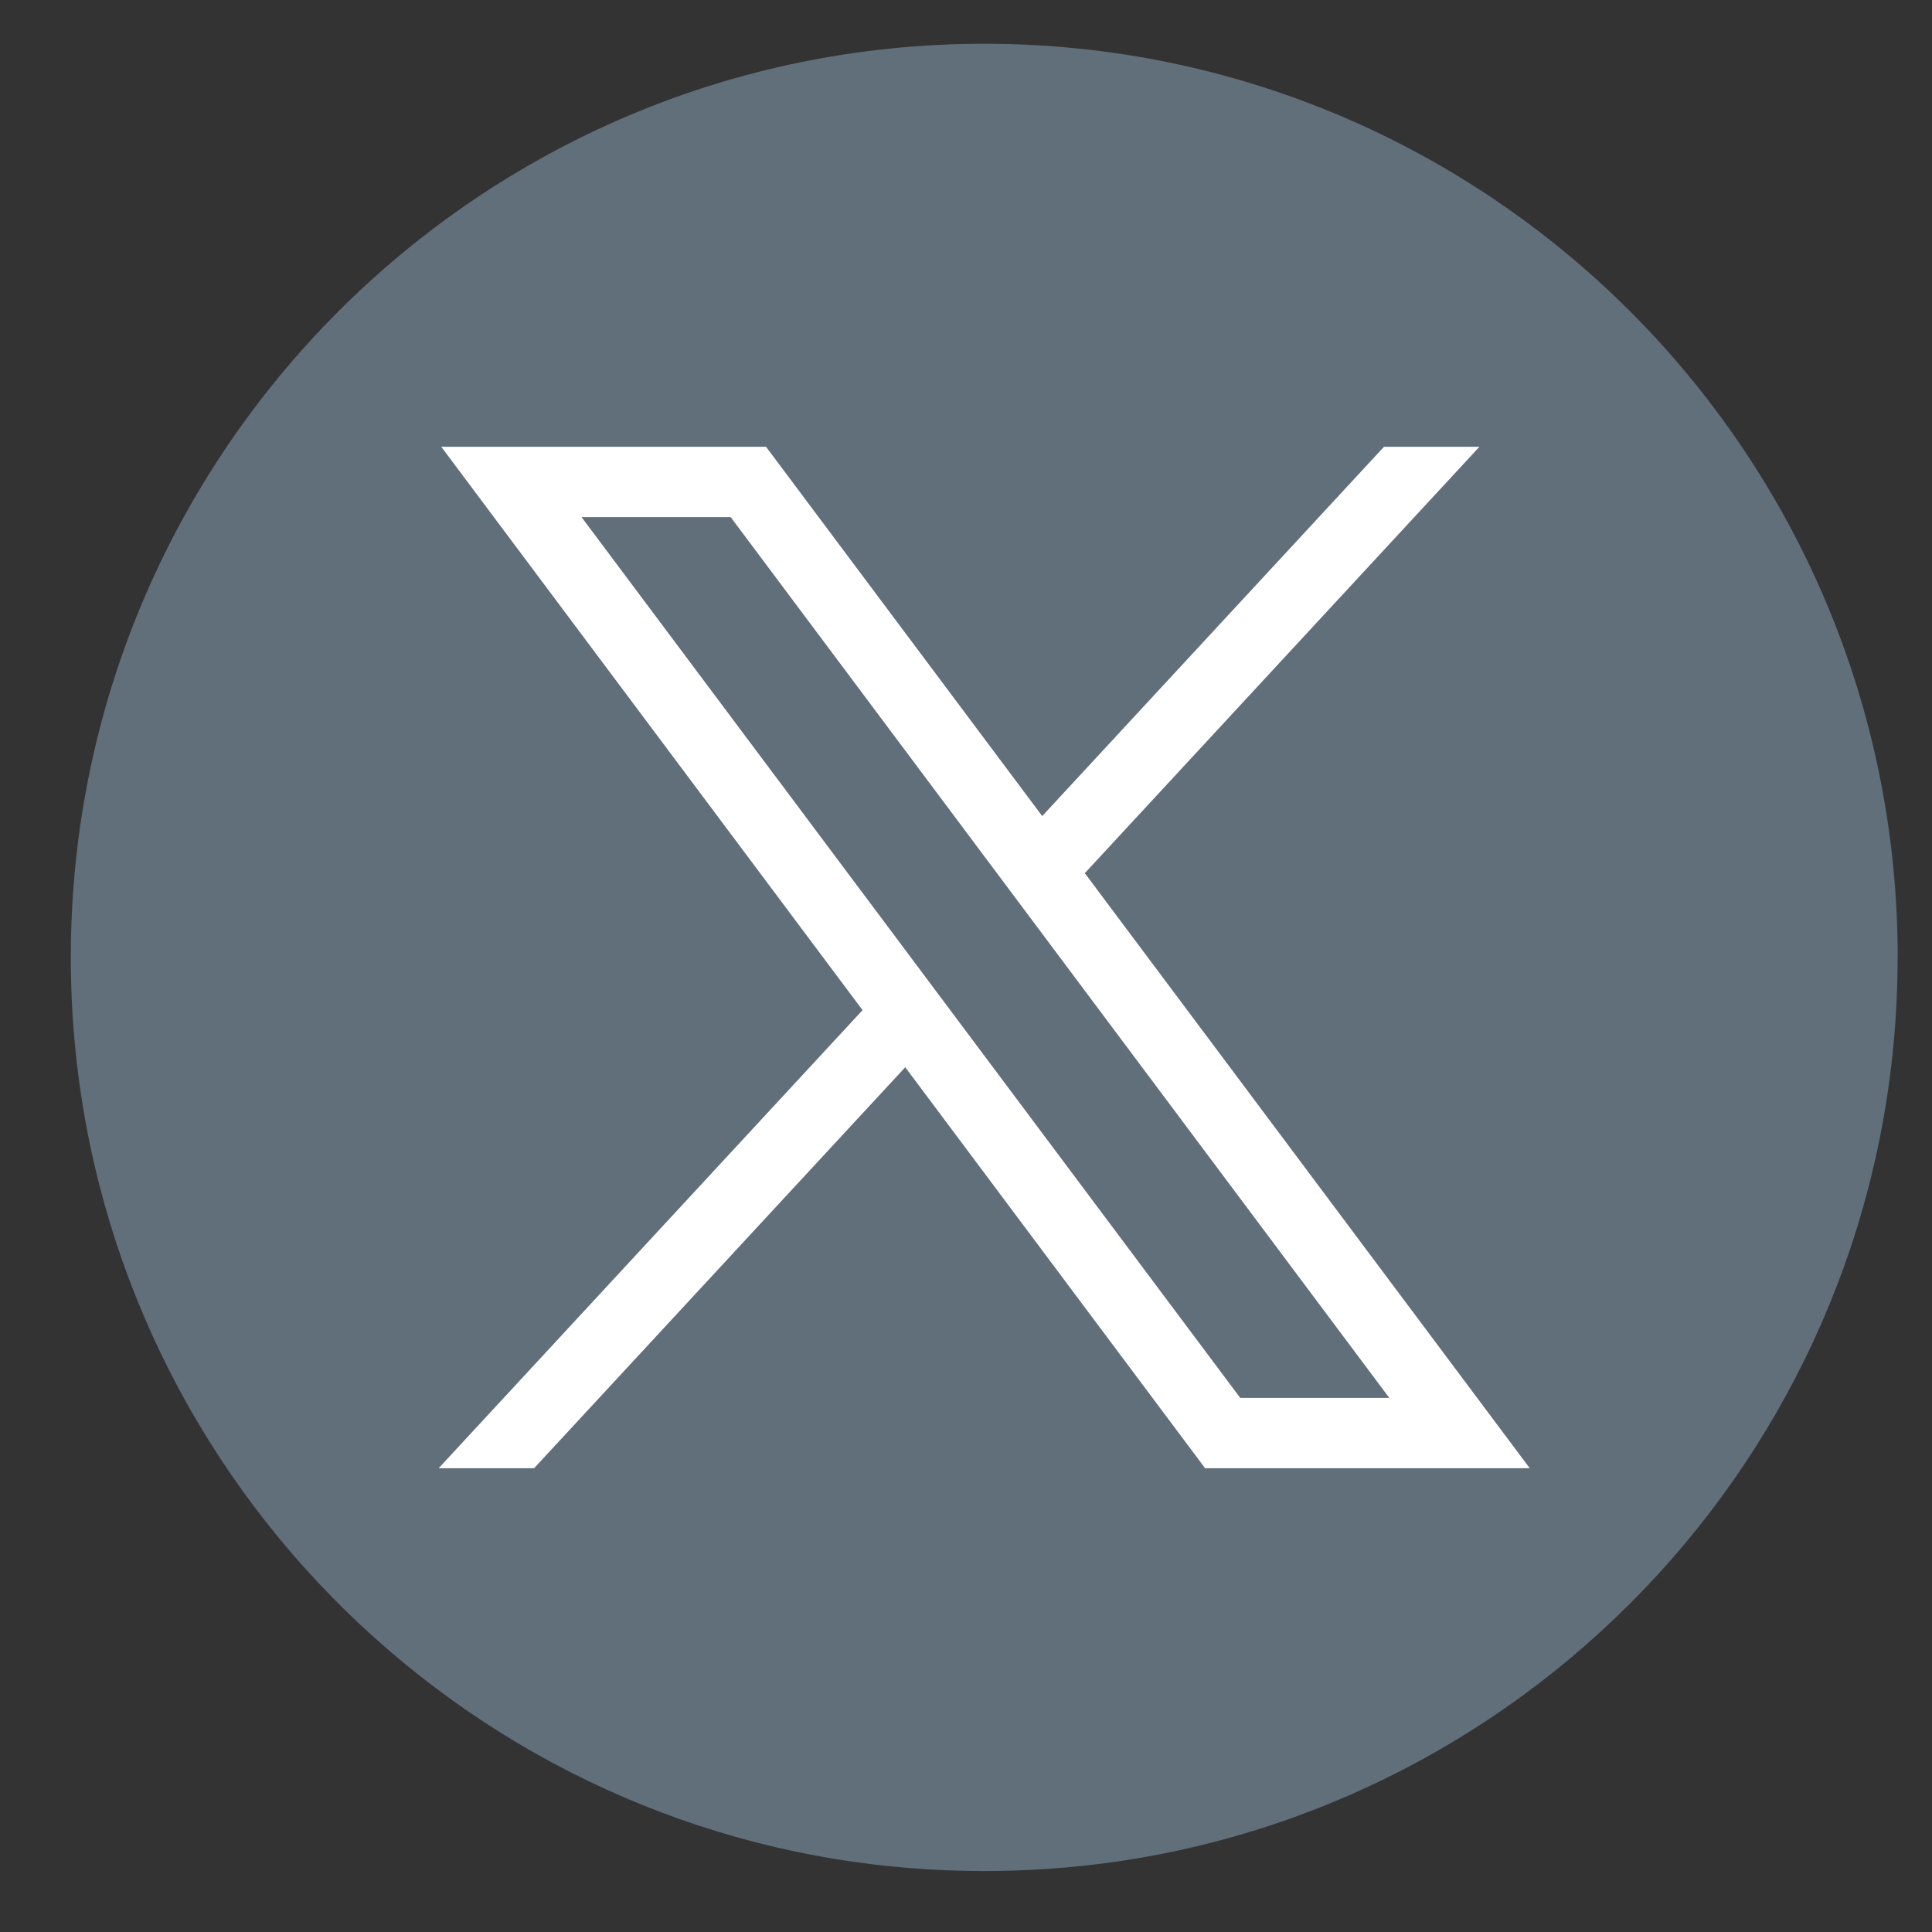
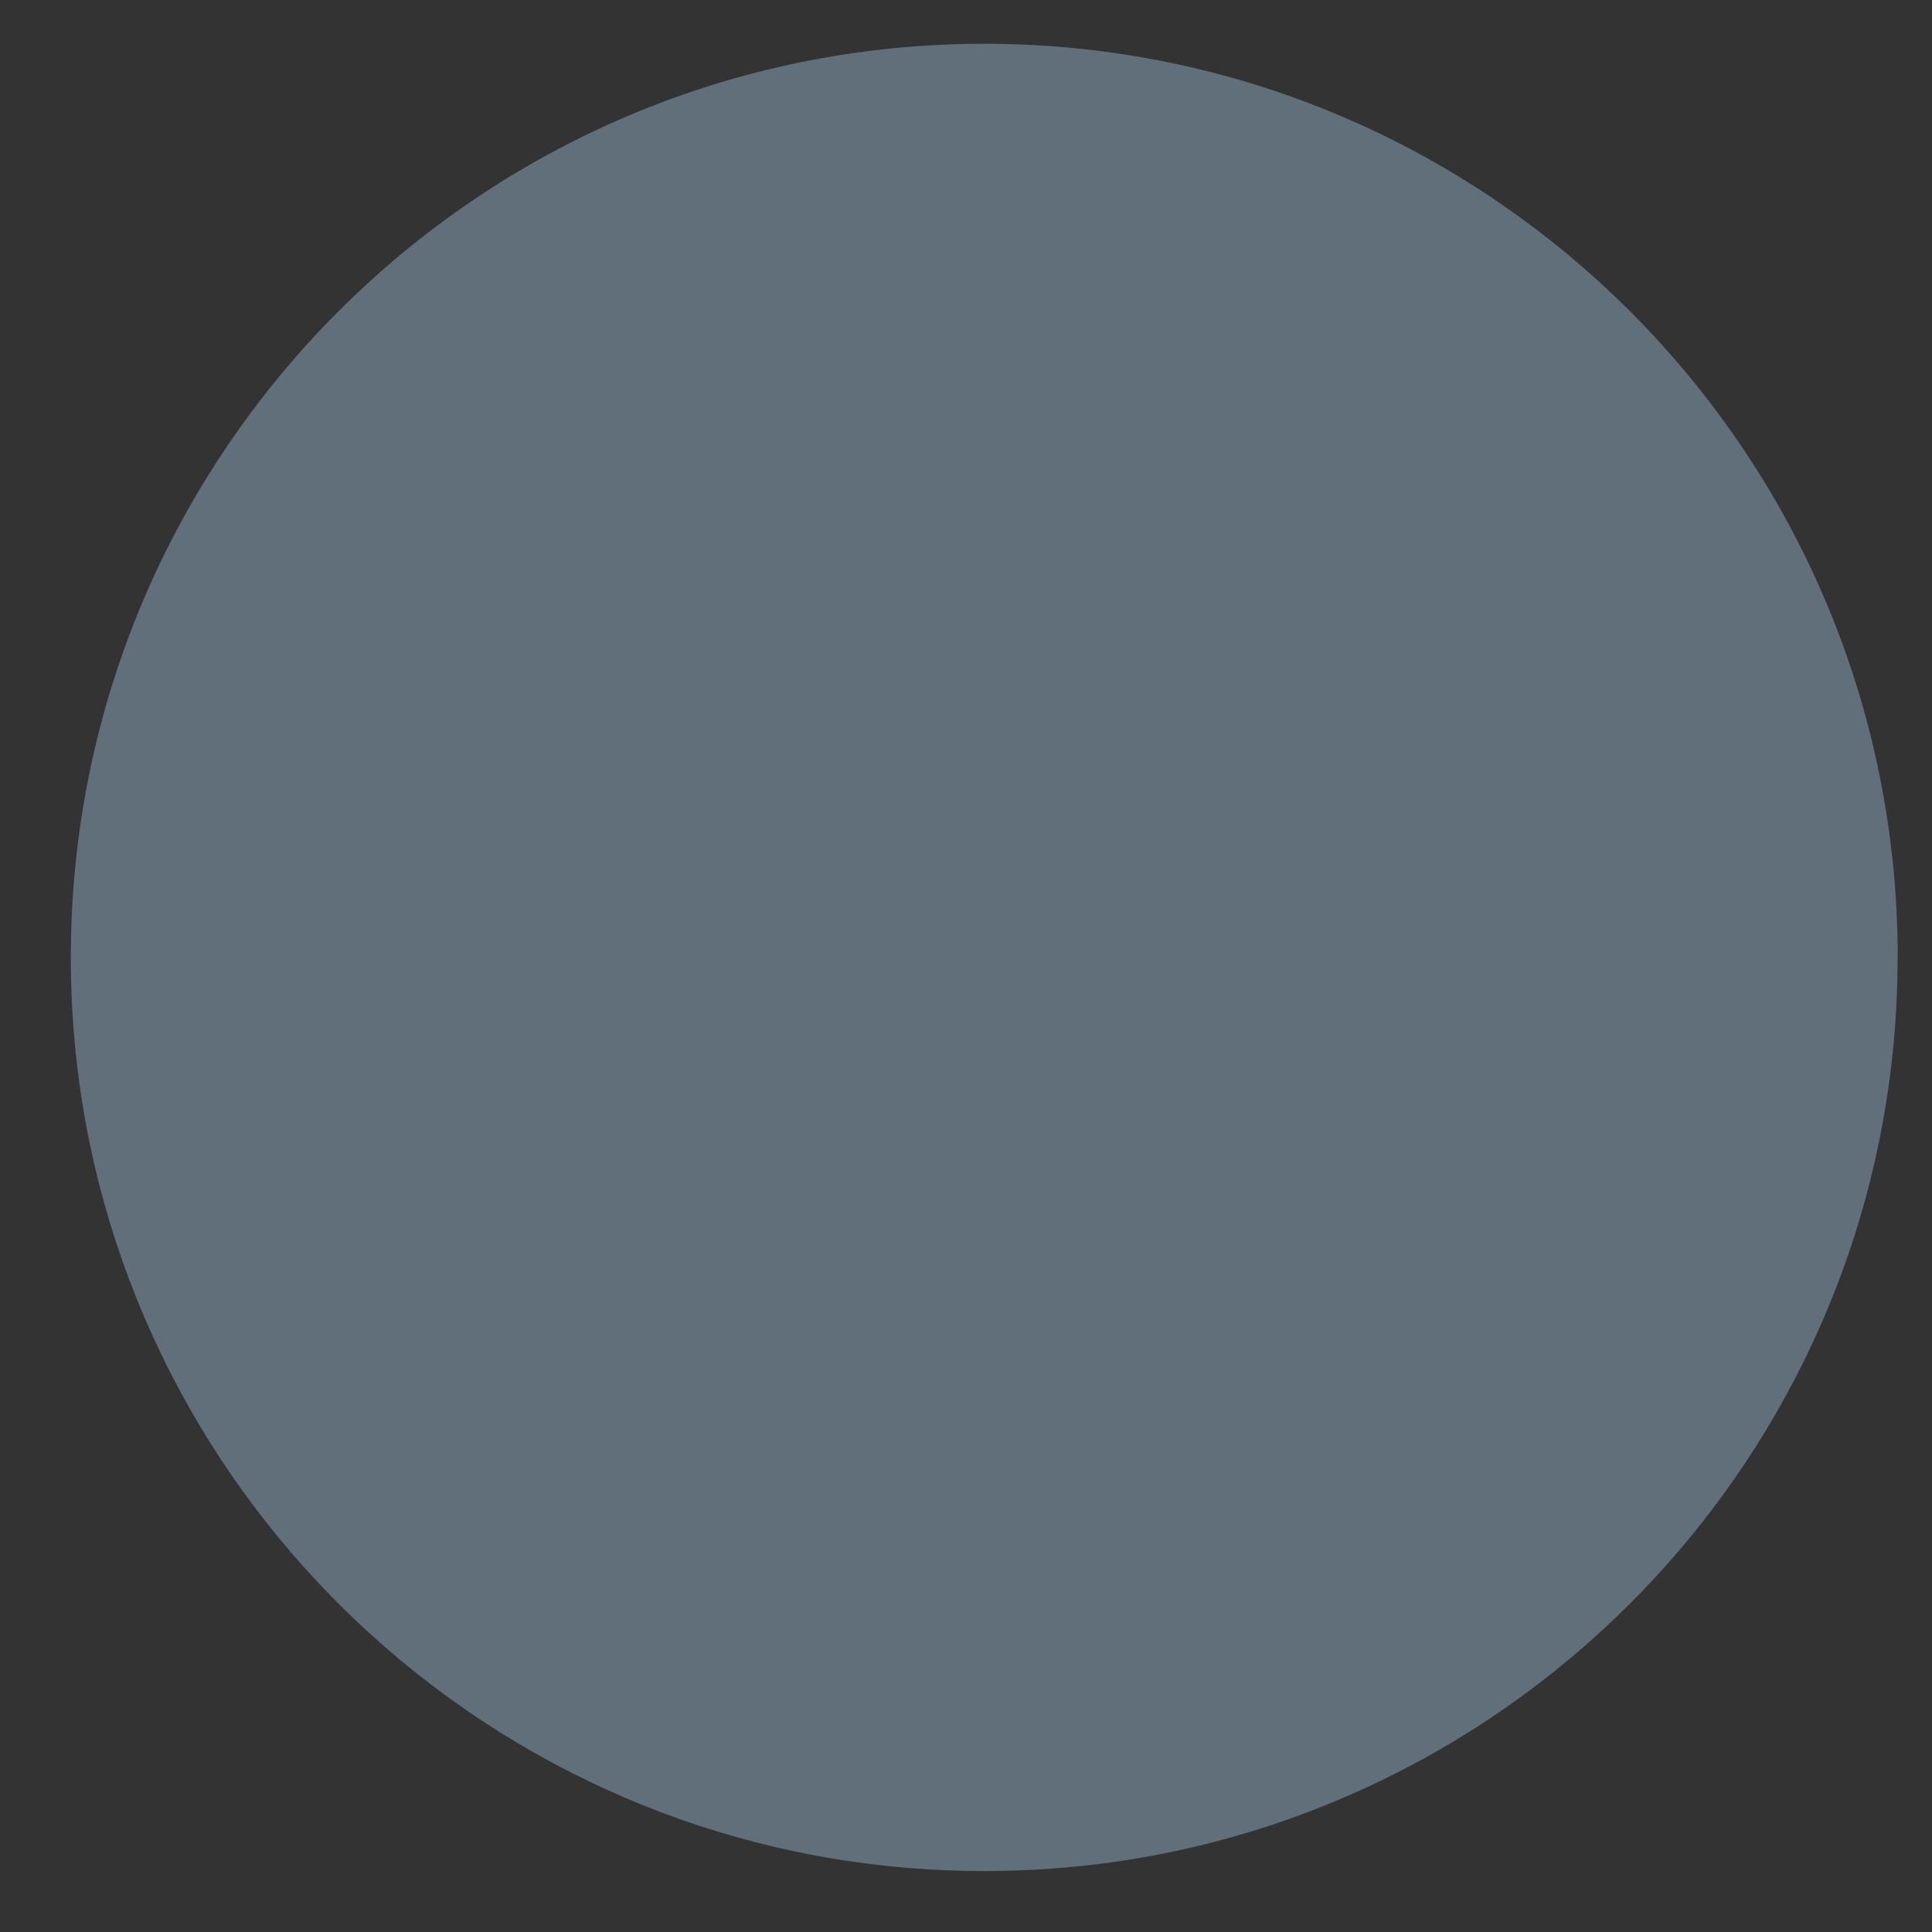
<svg xmlns="http://www.w3.org/2000/svg" width="20" height="20" viewBox="0 0 20 20" fill="none">
  <rect x="0" y="0" width="20" height="20" fill="#333333" stroke="none" />
  <path d="M19.644 9.912C19.644 14.689 16.104 18.638 11.505 19.279C11.075 19.338 10.635 19.369 10.188 19.369C9.673 19.369 9.167 19.328 8.674 19.249C4.172 18.524 0.733 14.619 0.733 9.912C0.733 4.688 4.967 0.453 10.189 0.453C15.411 0.453 19.645 4.688 19.645 9.912H19.644Z" fill="#606F7A" />
-   <path d="M4.568 4.625L8.929 10.457L4.541 15.199H5.529L9.371 11.048L12.475 15.199H15.836L11.23 9.039L15.315 4.625H14.327L10.789 8.448L7.93 4.625H4.569H4.568ZM6.02 5.353H7.564L14.382 14.471H12.839L6.02 5.353Z" fill="white" />
</svg>